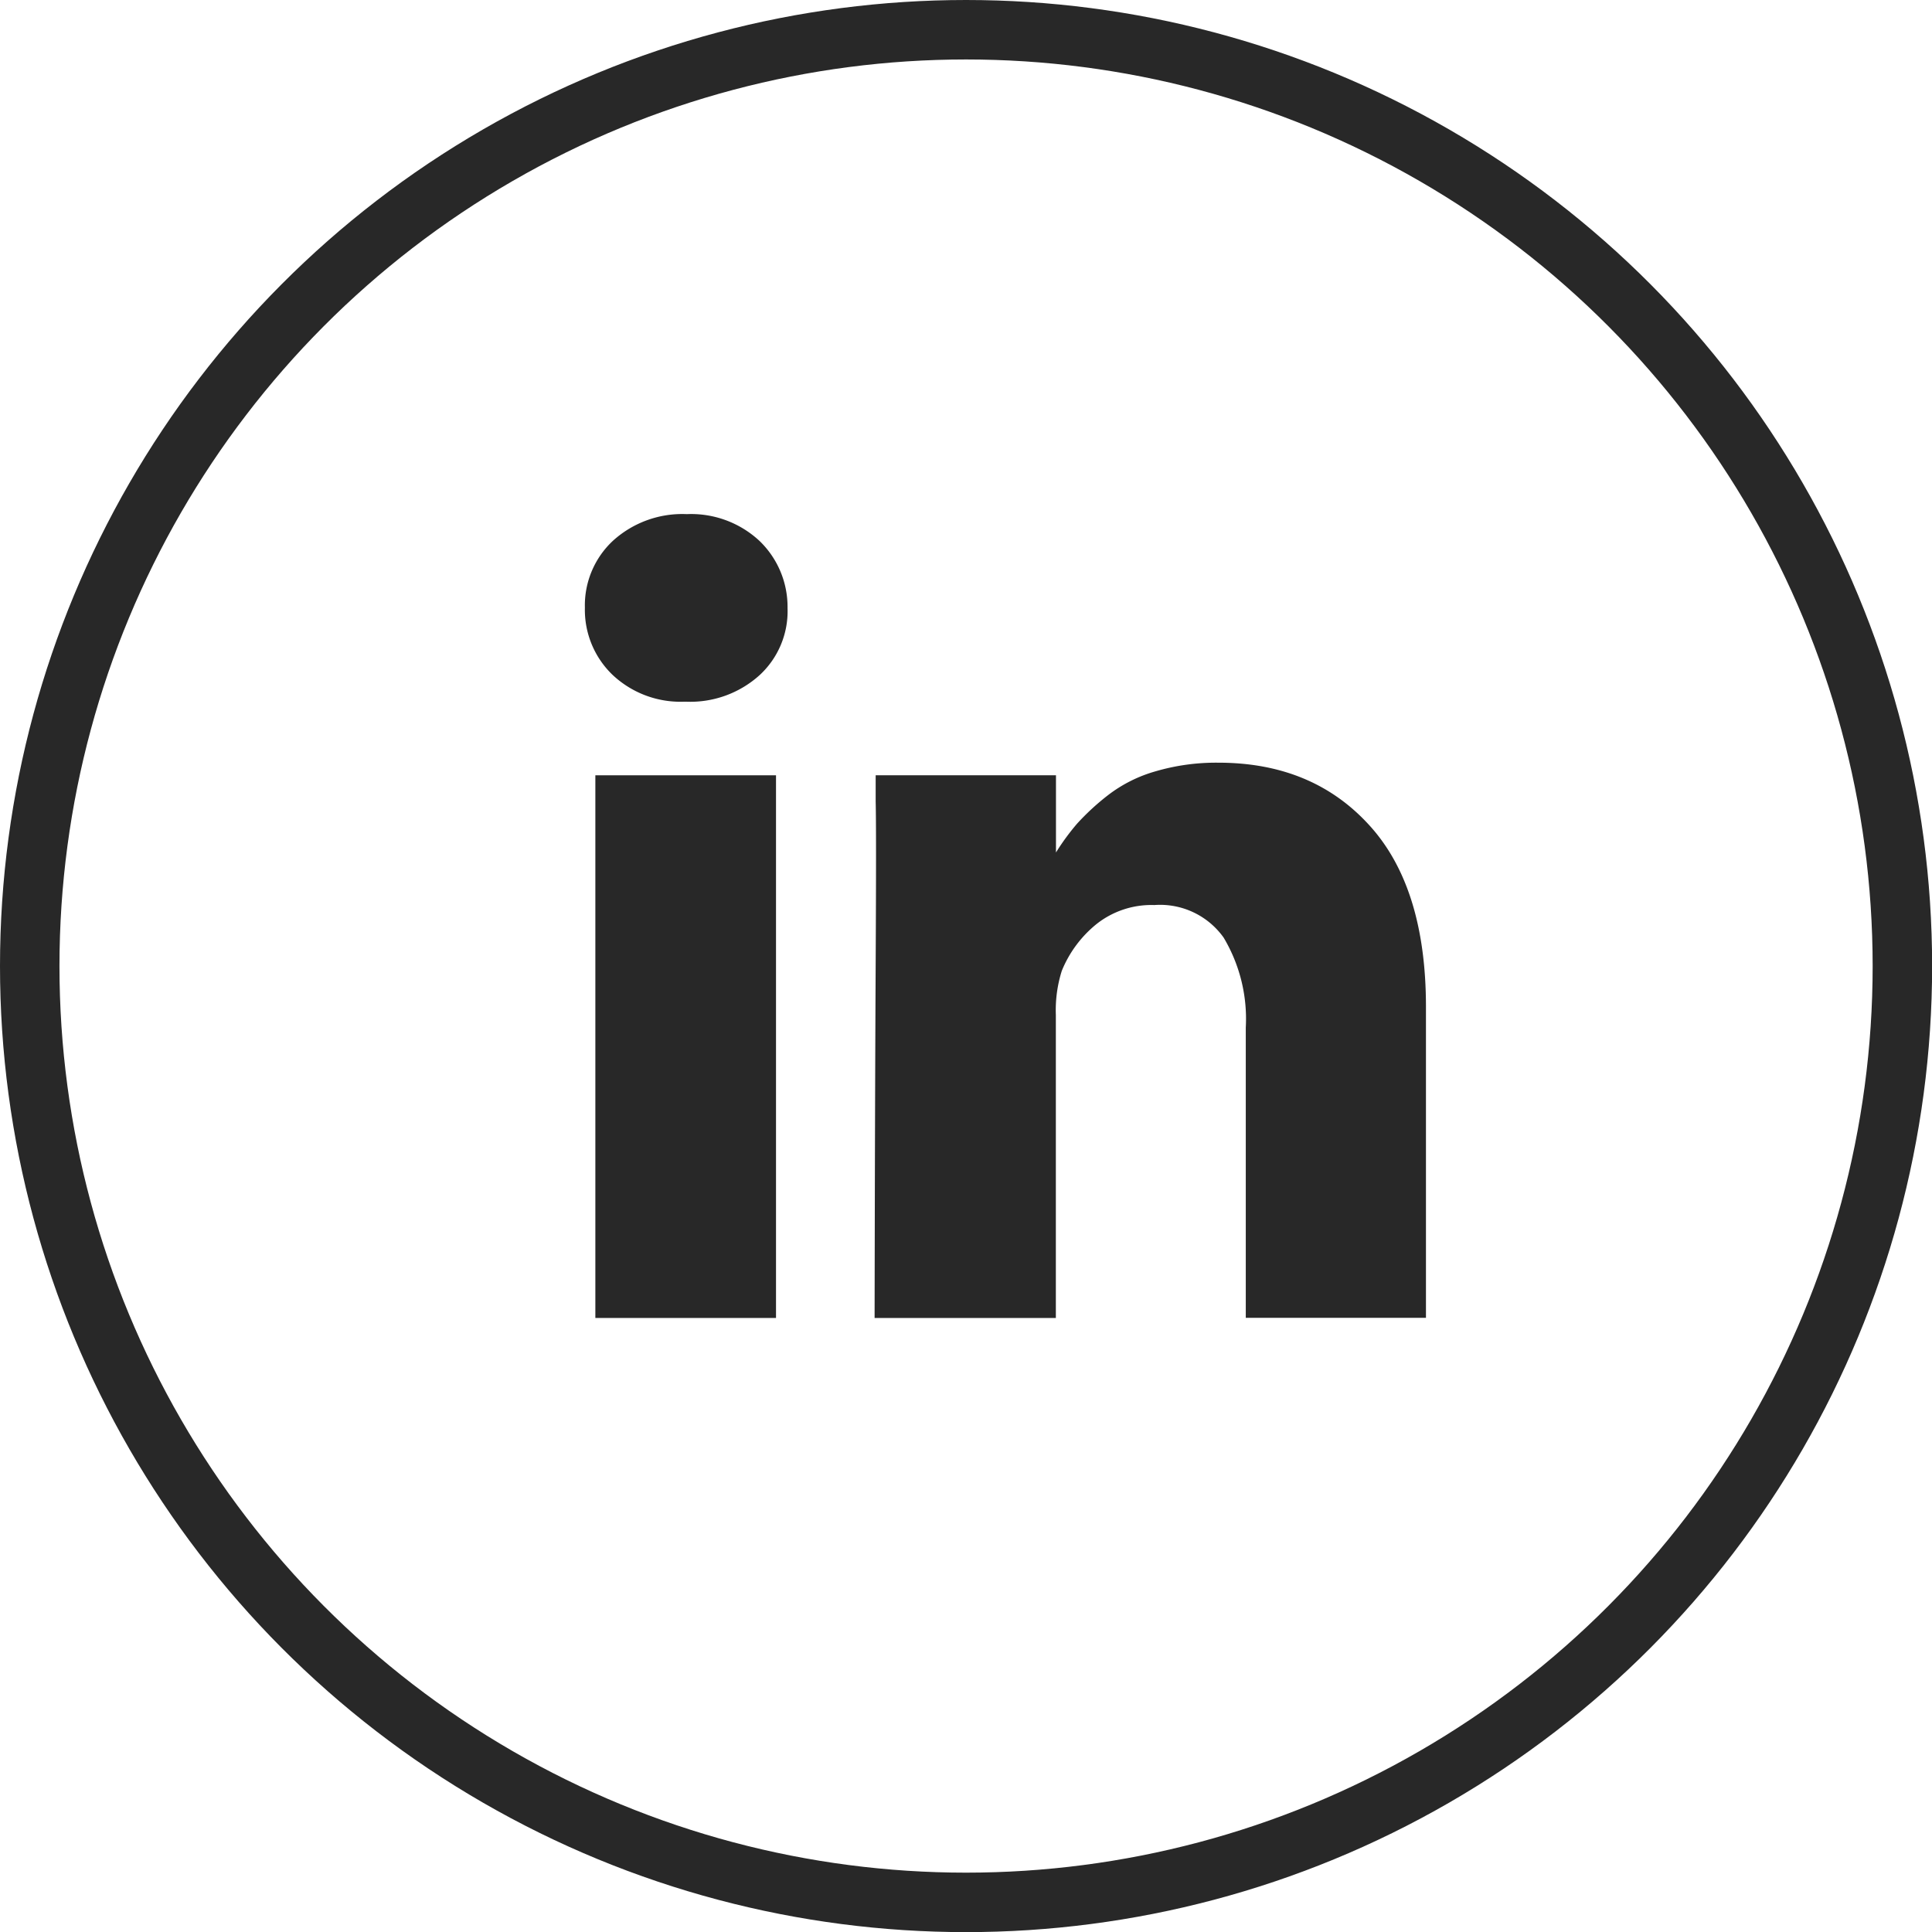
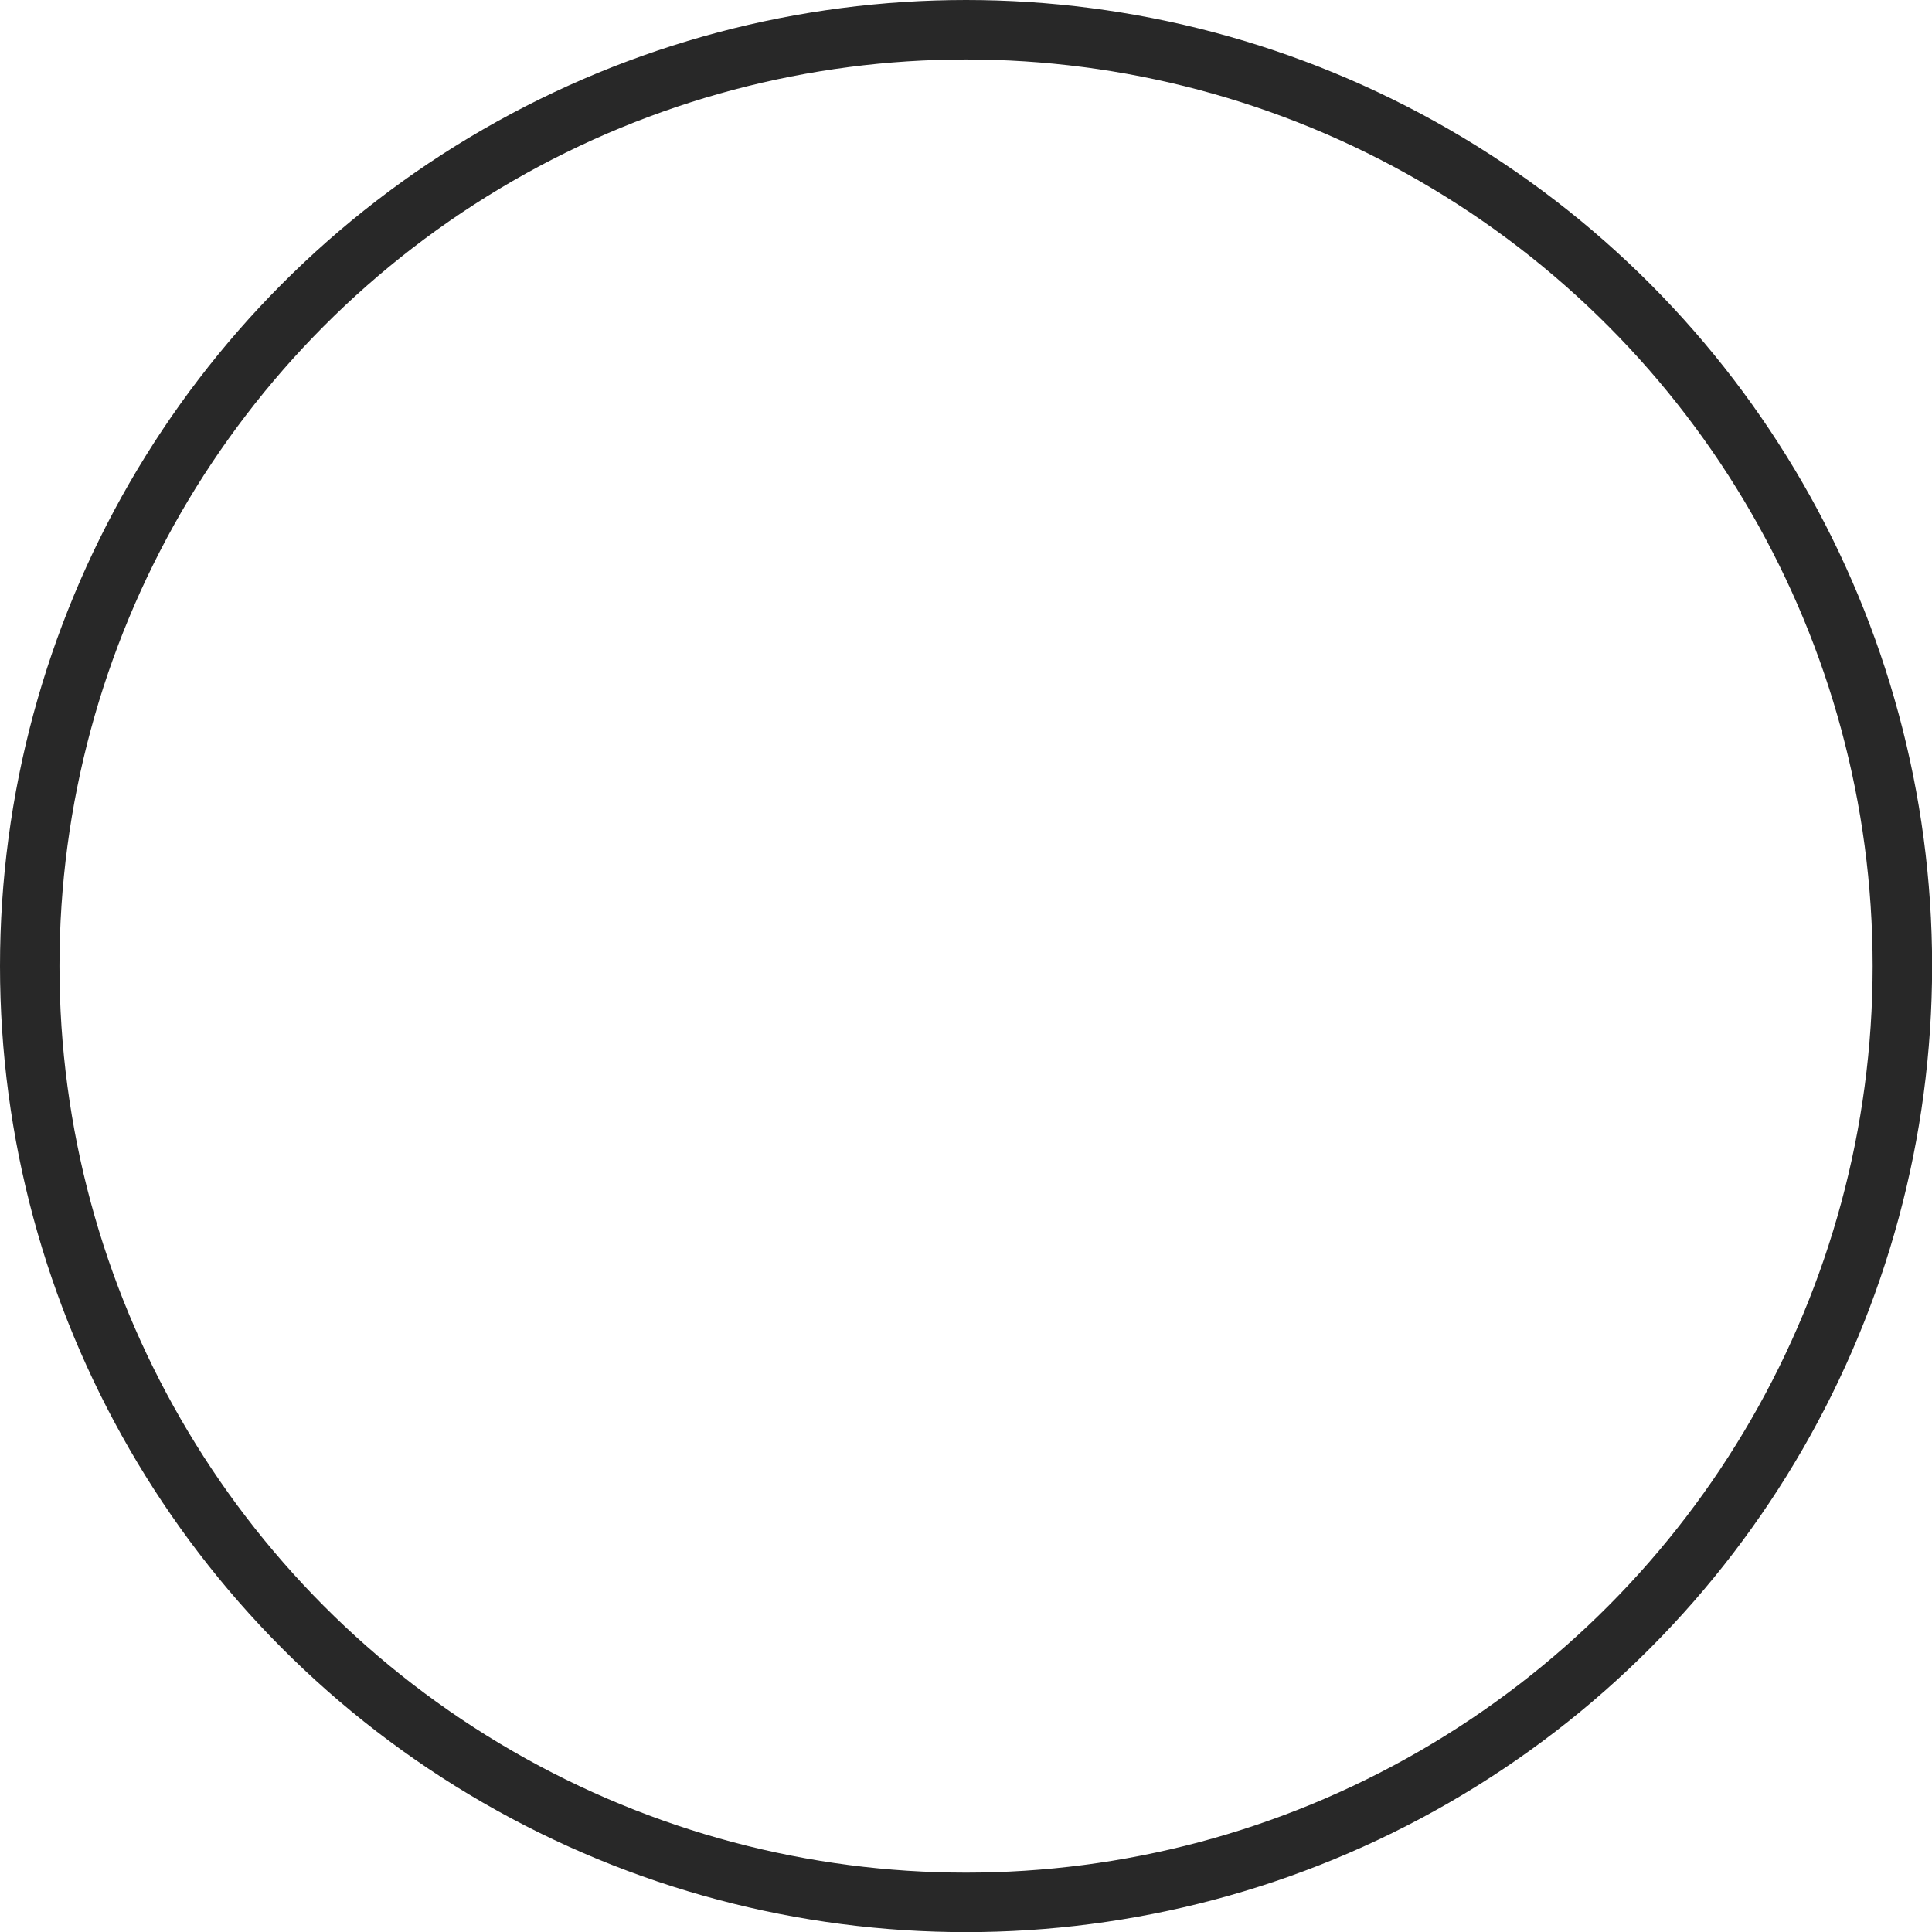
<svg xmlns="http://www.w3.org/2000/svg" id="Слой_1" data-name="Слой 1" viewBox="0 0 162.45 162.45">
  <defs>
    <style>.cls-1{fill:none;stroke:#282828;stroke-miterlimit:10;stroke-width:5px;}.cls-2{fill:#282828;}</style>
  </defs>
  <title>In</title>
  <circle class="cls-1" cx="81.23" cy="81.23" r="78.73" />
-   <rect class="cls-2" x="50.06" y="65.19" width="15.19" height="45.63" />
-   <path class="cls-2" d="M115.11,69.36q-4.78-5.23-12.66-5.23a18.1,18.1,0,0,0-5.27.72,11.87,11.87,0,0,0-4,2,20.46,20.46,0,0,0-2.6,2.39,19.78,19.78,0,0,0-1.79,2.44V65.19H73.63l0,2.21q.06,2.2,0,13.63t-.09,29.79H88.78V85.35a11,11,0,0,1,.5-3.72,9.79,9.79,0,0,1,2.93-3.94,7.43,7.43,0,0,1,4.85-1.59,6.56,6.56,0,0,1,5.83,2.74,13.35,13.35,0,0,1,1.86,7.57v24.4H119.9V84.66Q119.9,74.58,115.11,69.36Z" />
-   <path class="cls-2" d="M57.75,43.23a8.67,8.67,0,0,0-6.2,2.23,7.42,7.42,0,0,0-2.37,5.64,7.58,7.58,0,0,0,2.3,5.62A8.33,8.33,0,0,0,57.56,59h.09a8.69,8.69,0,0,0,6.24-2.25,7.31,7.31,0,0,0,2.33-5.62,7.7,7.7,0,0,0-2.35-5.64A8.43,8.43,0,0,0,57.75,43.23Z" />
</svg>